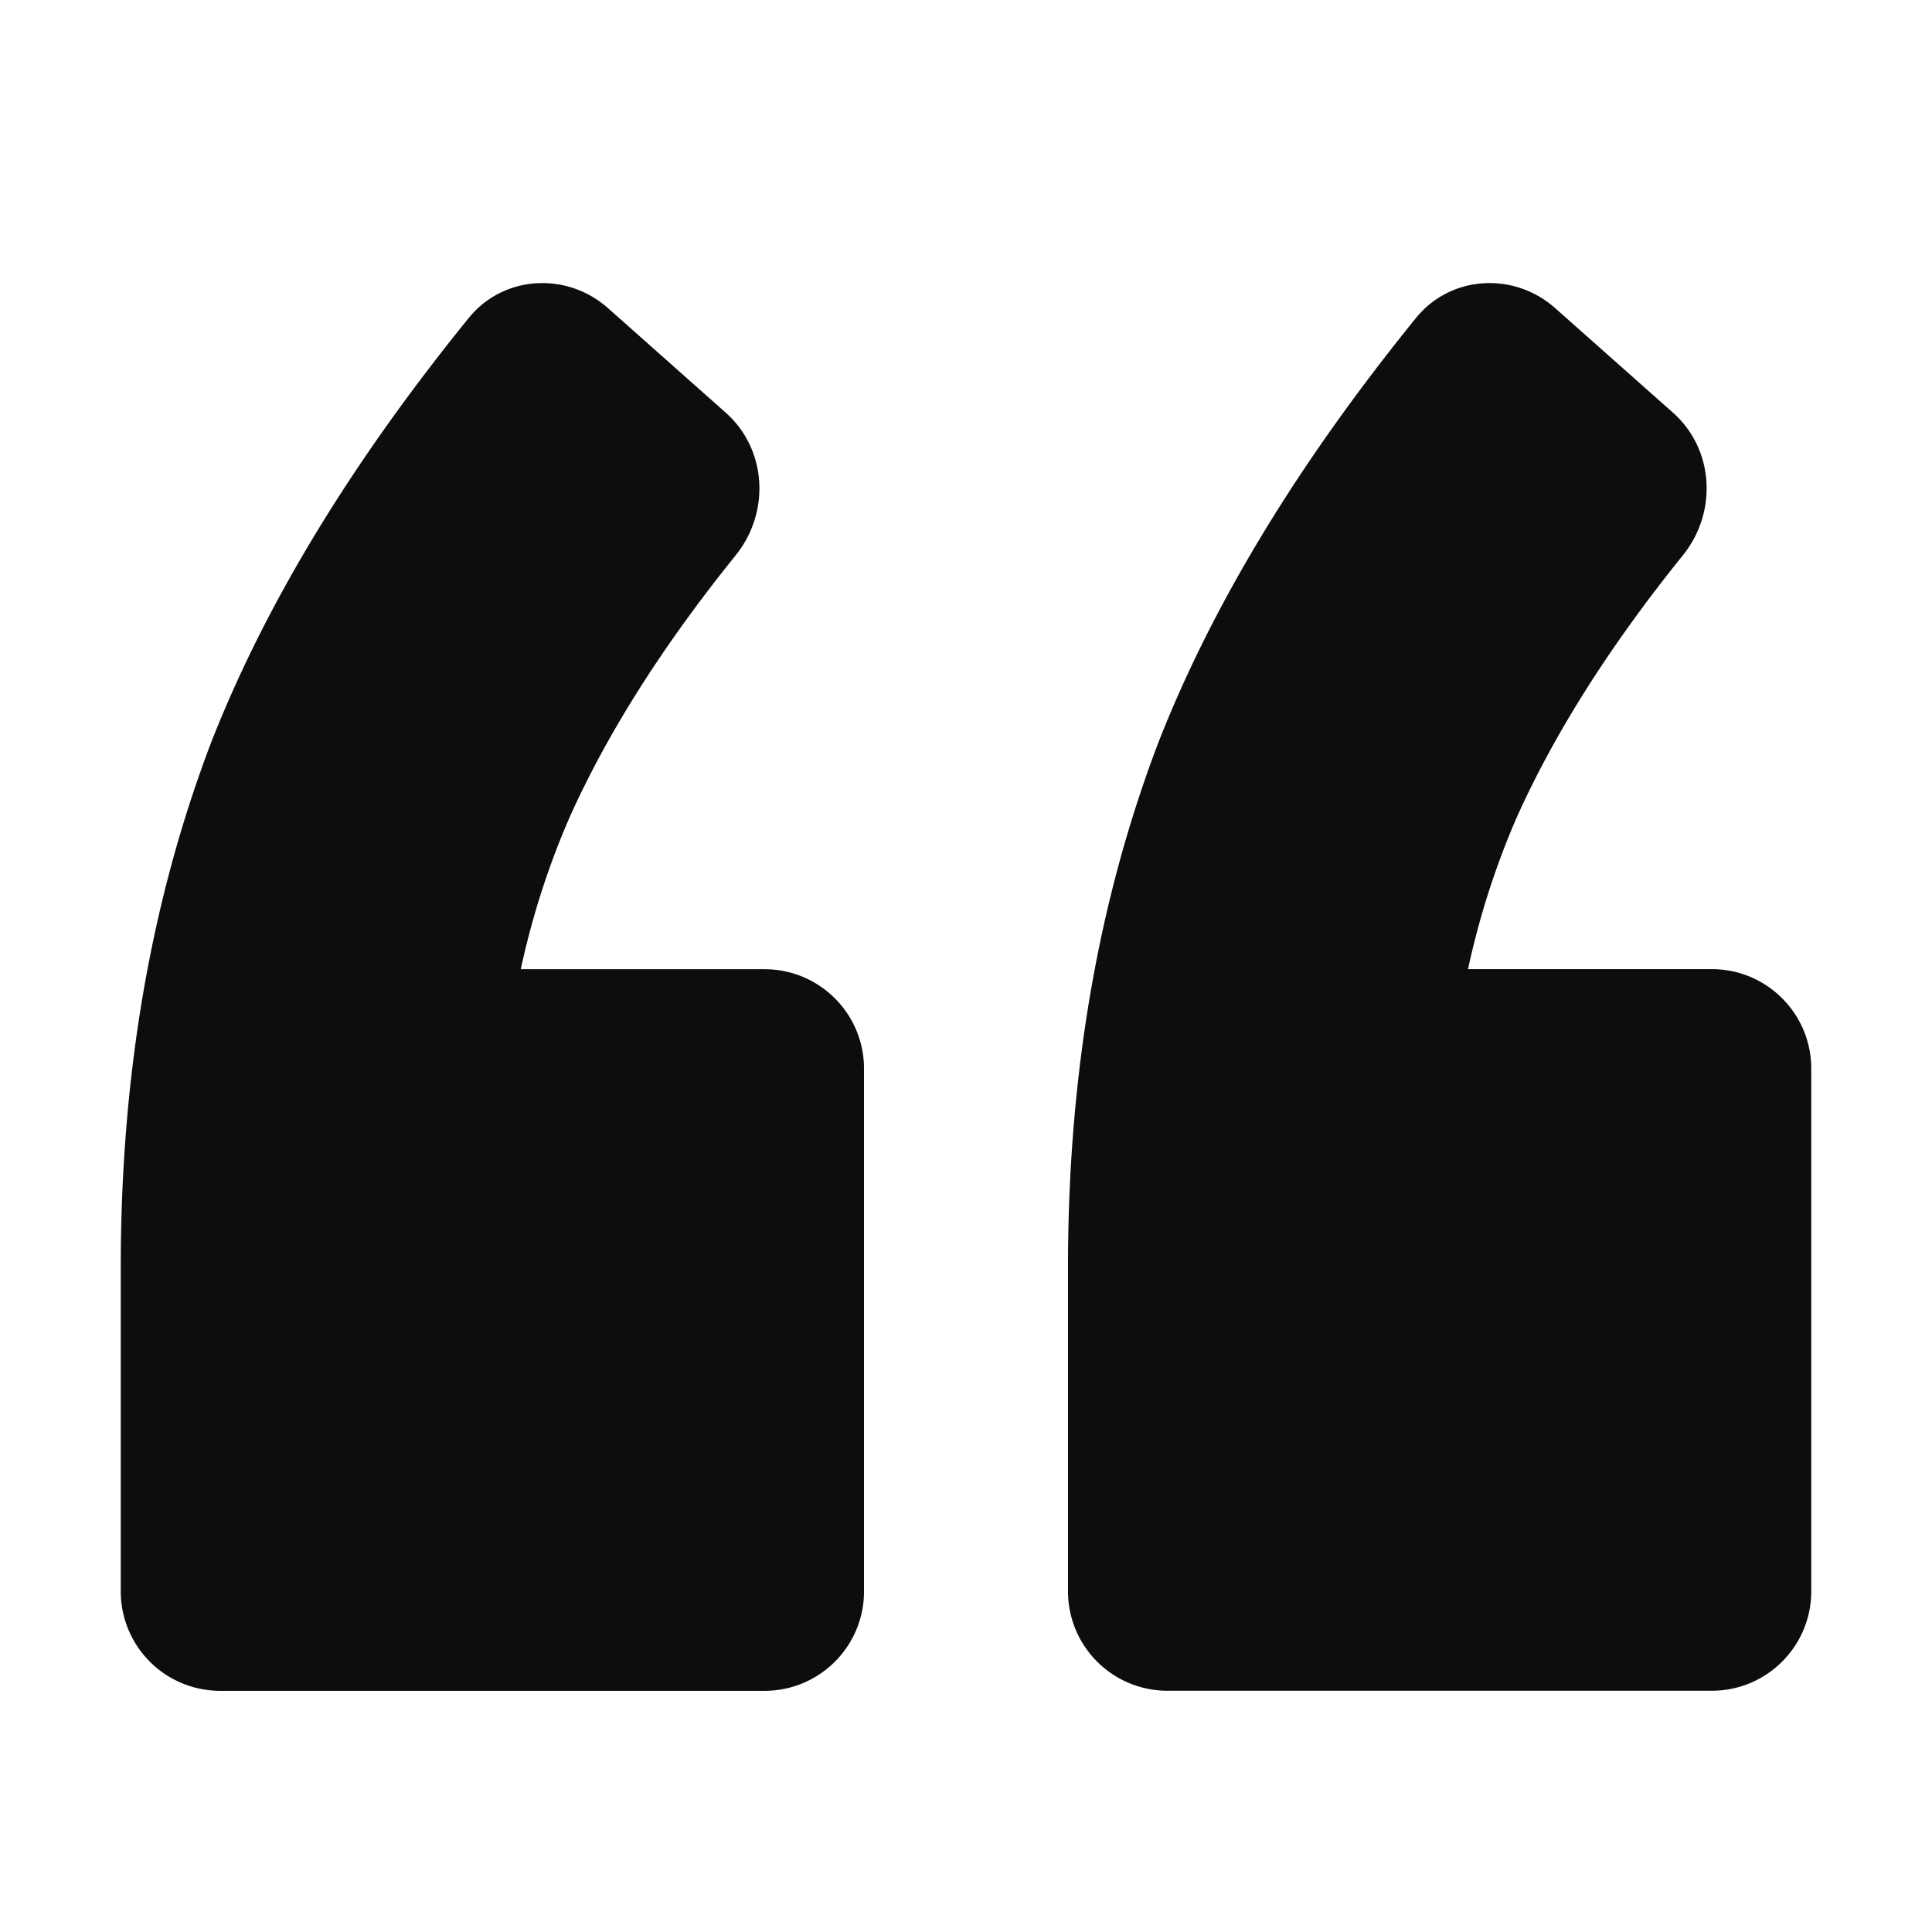
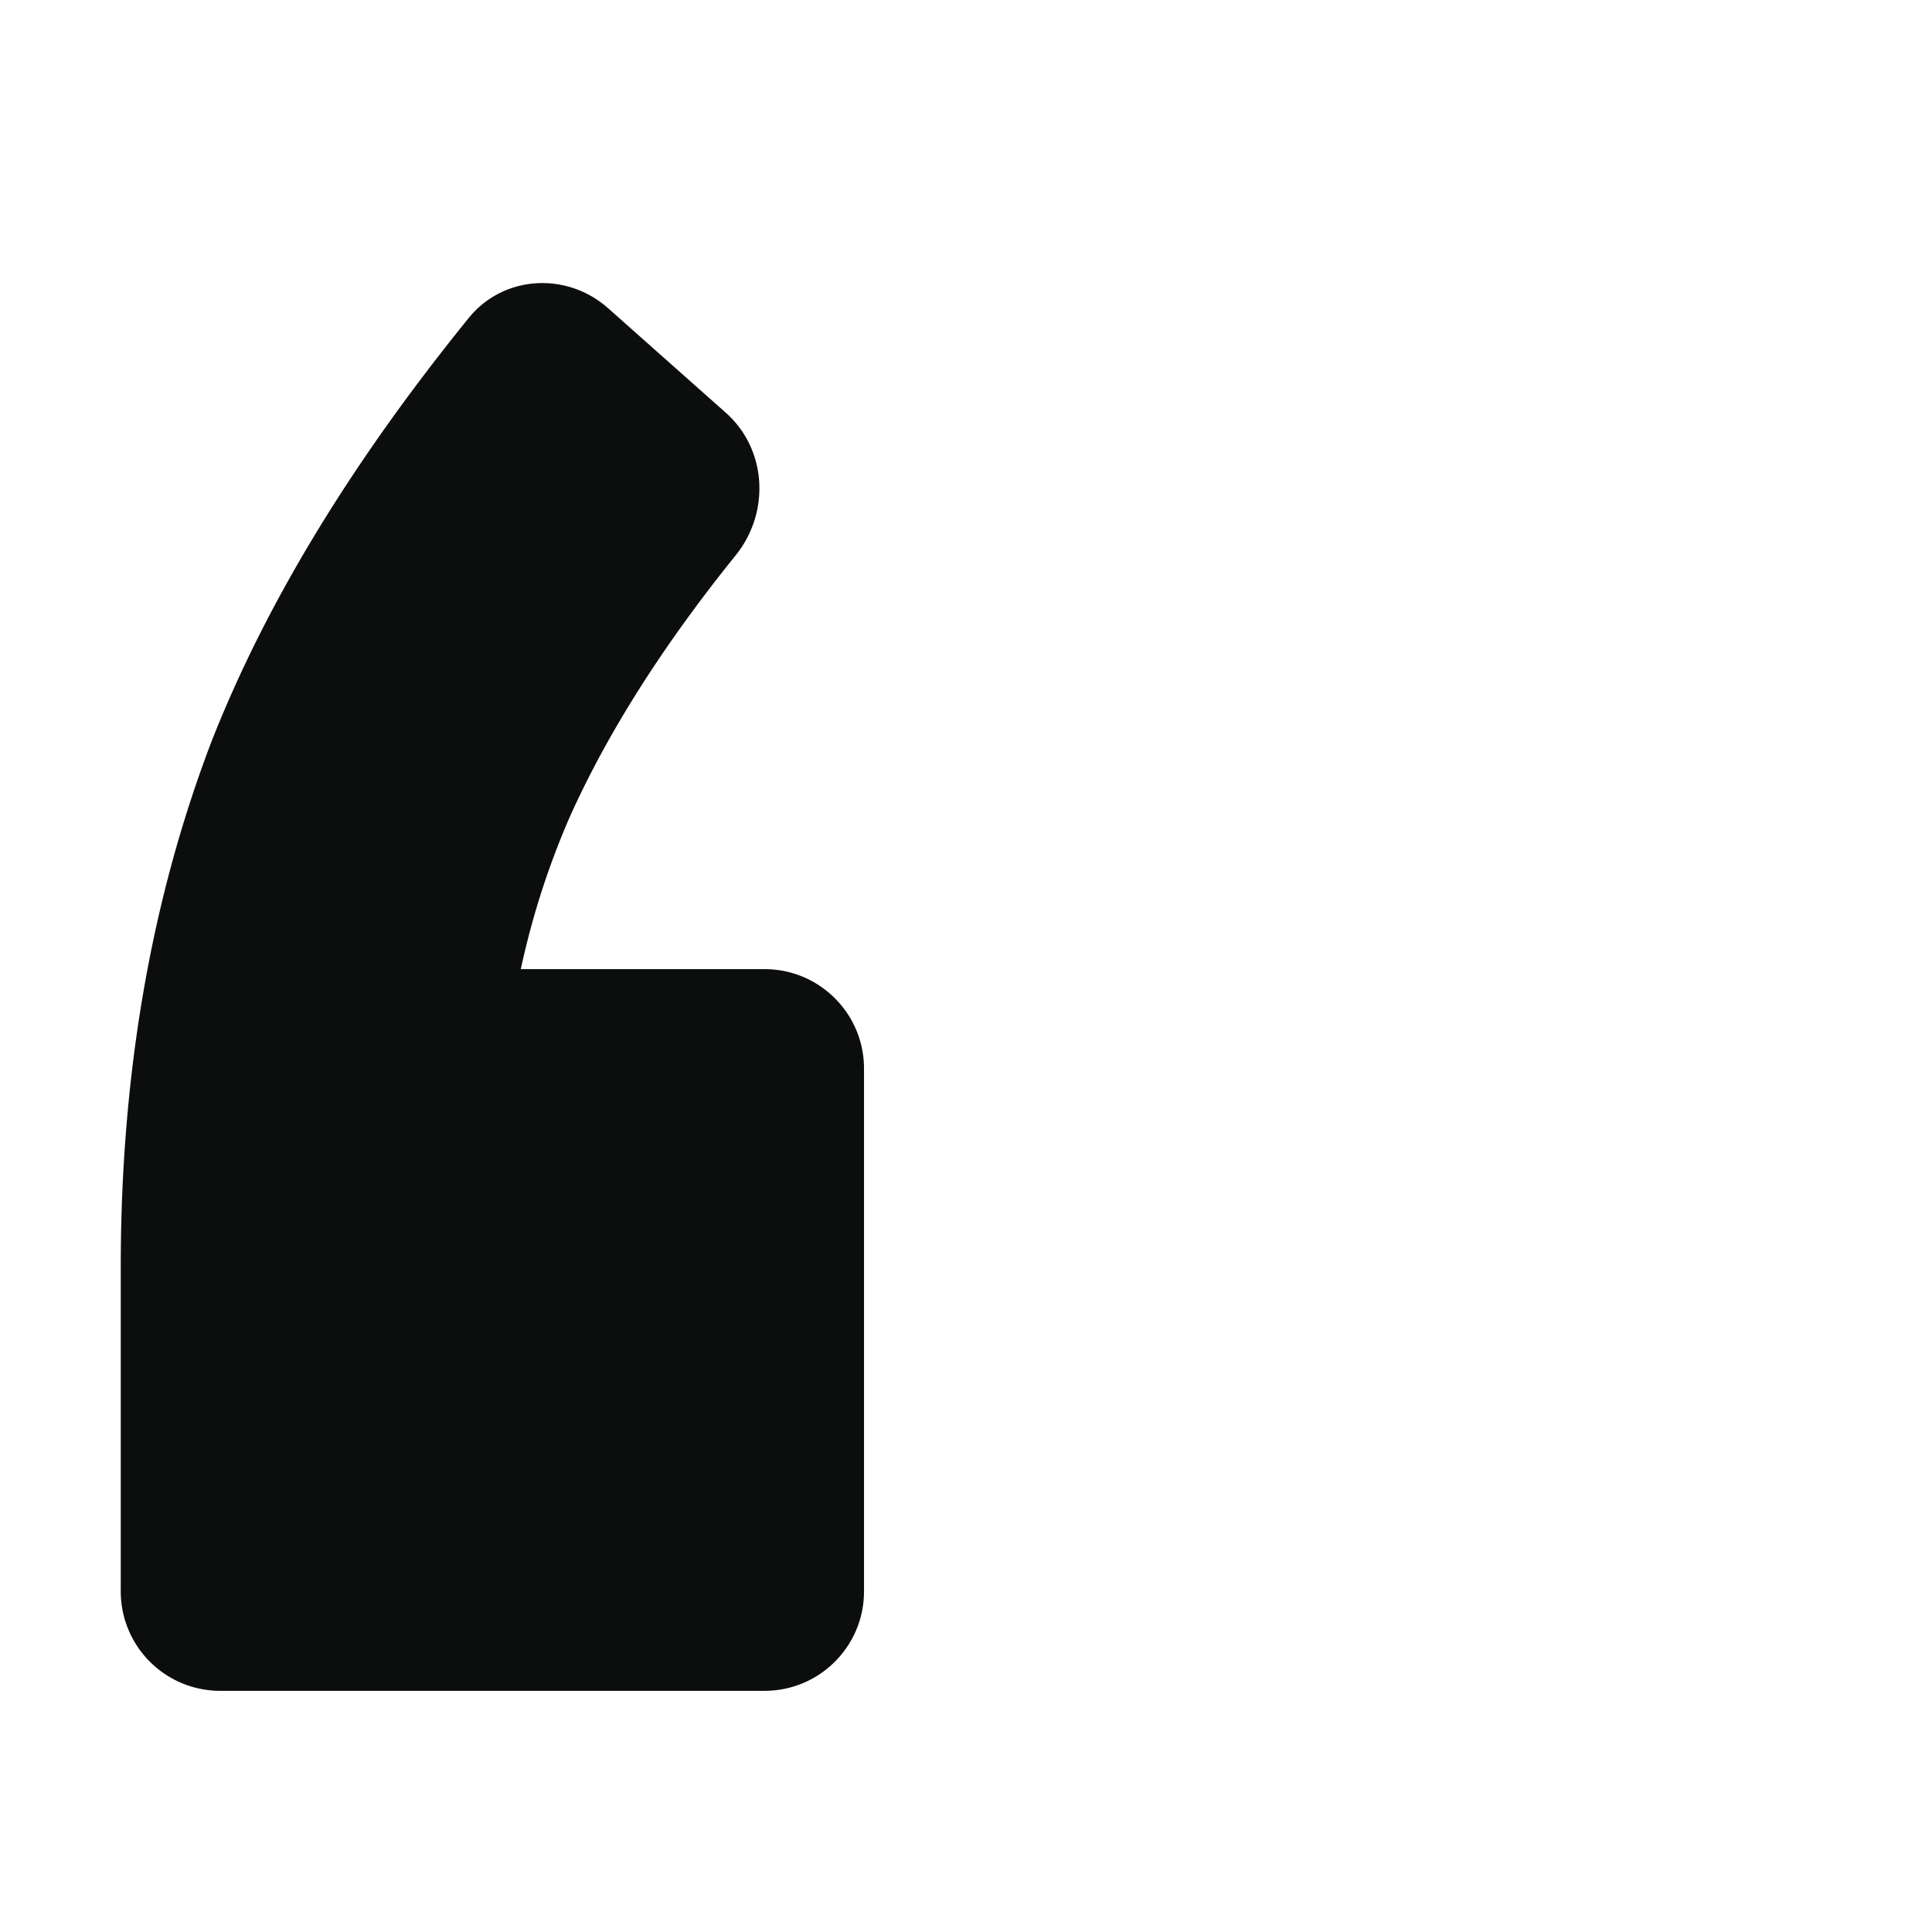
<svg xmlns="http://www.w3.org/2000/svg" fill="none" class="h-svgo-icon" style="fill:#0c0d0d;color:#0c0d0d" viewBox="0 0 24 24">
-   <path fill="currentColor" d="M5.822 3.951c.431-.532 1.217-.578 1.73-.124l1.464 1.3c.512.455.553 1.237.124 1.77q-1.361 1.687-2.066 3.26-.845 1.944-.845 4.203l-1.914-2.32h5.183c.682 0 1.235.553 1.235 1.235v6.494c0 .682-.553 1.235-1.235 1.235H2.735A1.235 1.235 0 0 1 1.5 19.768v-4.027q0-3.577 1.126-6.526 1.006-2.564 3.196-5.264m11.767 0c.43-.532 1.217-.578 1.729-.124l1.465 1.3c.512.455.553 1.237.123 1.77q-1.36 1.687-2.066 3.26-.844 1.944-.844 4.203l-1.914-2.321h5.183c.682 0 1.235.553 1.235 1.235v6.494c0 .682-.553 1.235-1.235 1.235h-6.763a1.235 1.235 0 0 1-1.235-1.235v-4.027q0-3.577 1.126-6.526 1.006-2.564 3.196-5.264" />
+   <path fill="currentColor" d="M5.822 3.951c.431-.532 1.217-.578 1.73-.124l1.464 1.3c.512.455.553 1.237.124 1.77q-1.361 1.687-2.066 3.26-.845 1.944-.845 4.203l-1.914-2.32h5.183c.682 0 1.235.553 1.235 1.235v6.494c0 .682-.553 1.235-1.235 1.235H2.735A1.235 1.235 0 0 1 1.5 19.768v-4.027q0-3.577 1.126-6.526 1.006-2.564 3.196-5.264c.43-.532 1.217-.578 1.729-.124l1.465 1.3c.512.455.553 1.237.123 1.77q-1.36 1.687-2.066 3.26-.844 1.944-.844 4.203l-1.914-2.321h5.183c.682 0 1.235.553 1.235 1.235v6.494c0 .682-.553 1.235-1.235 1.235h-6.763a1.235 1.235 0 0 1-1.235-1.235v-4.027q0-3.577 1.126-6.526 1.006-2.564 3.196-5.264" />
</svg>